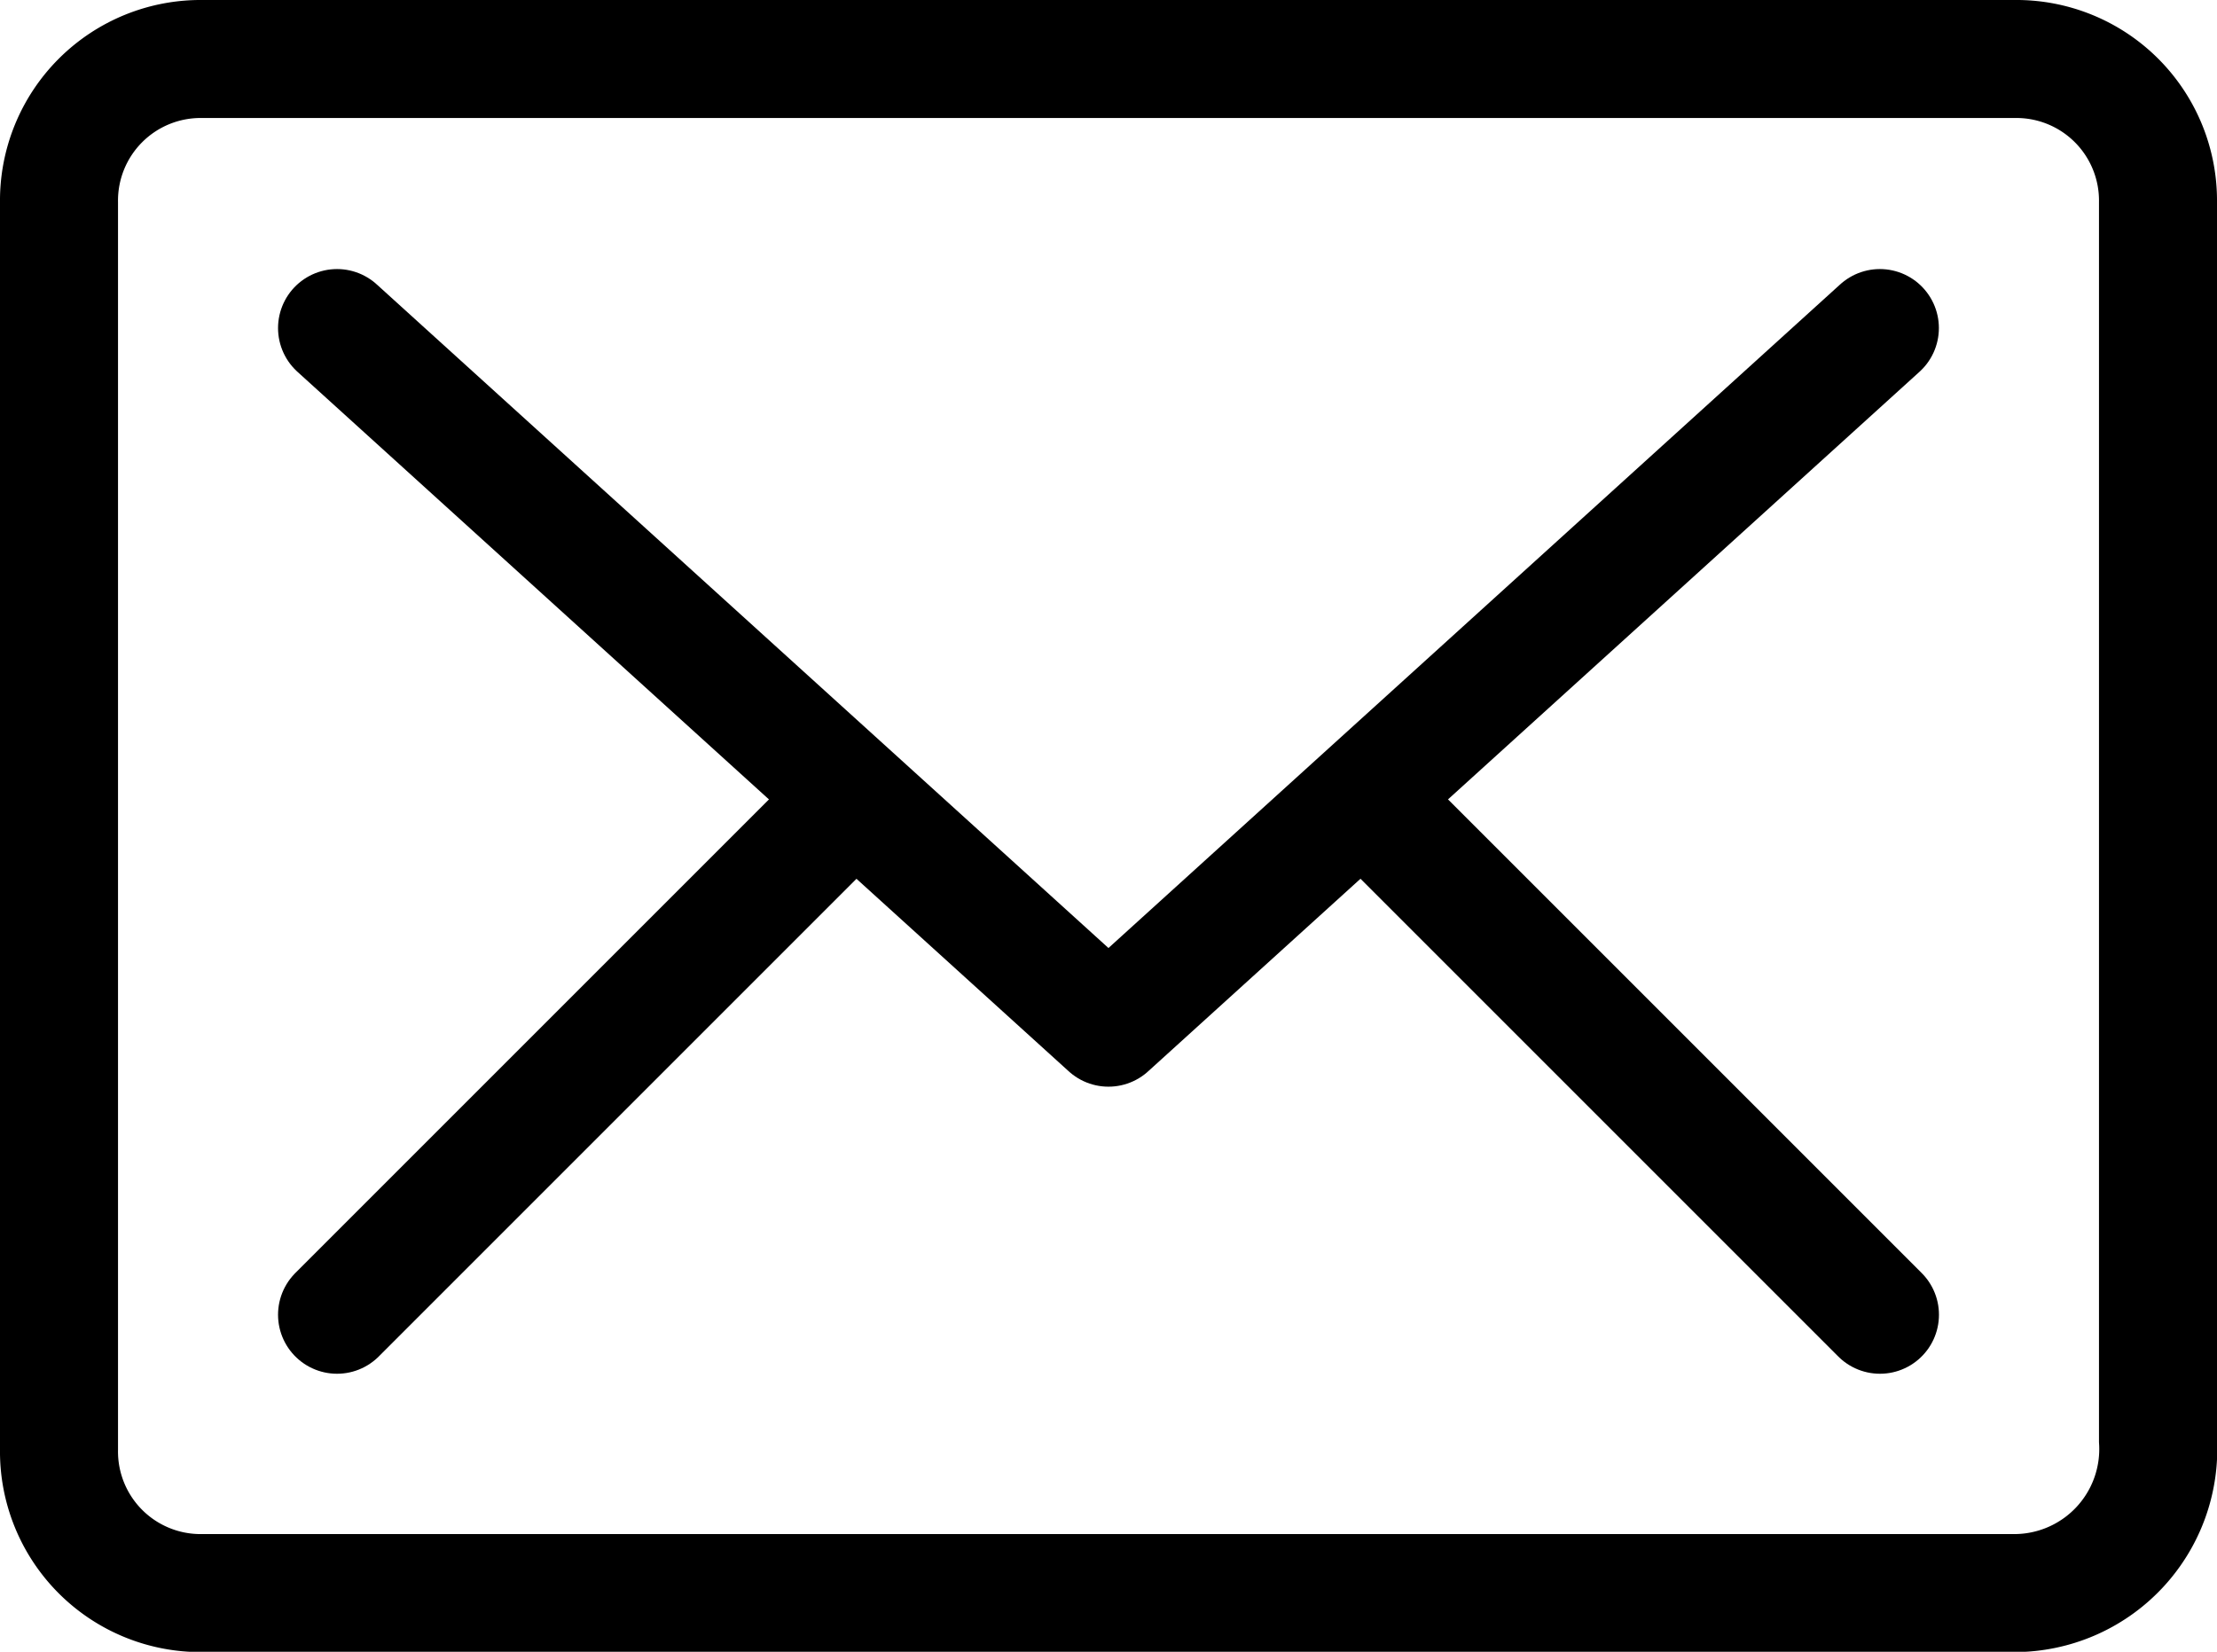
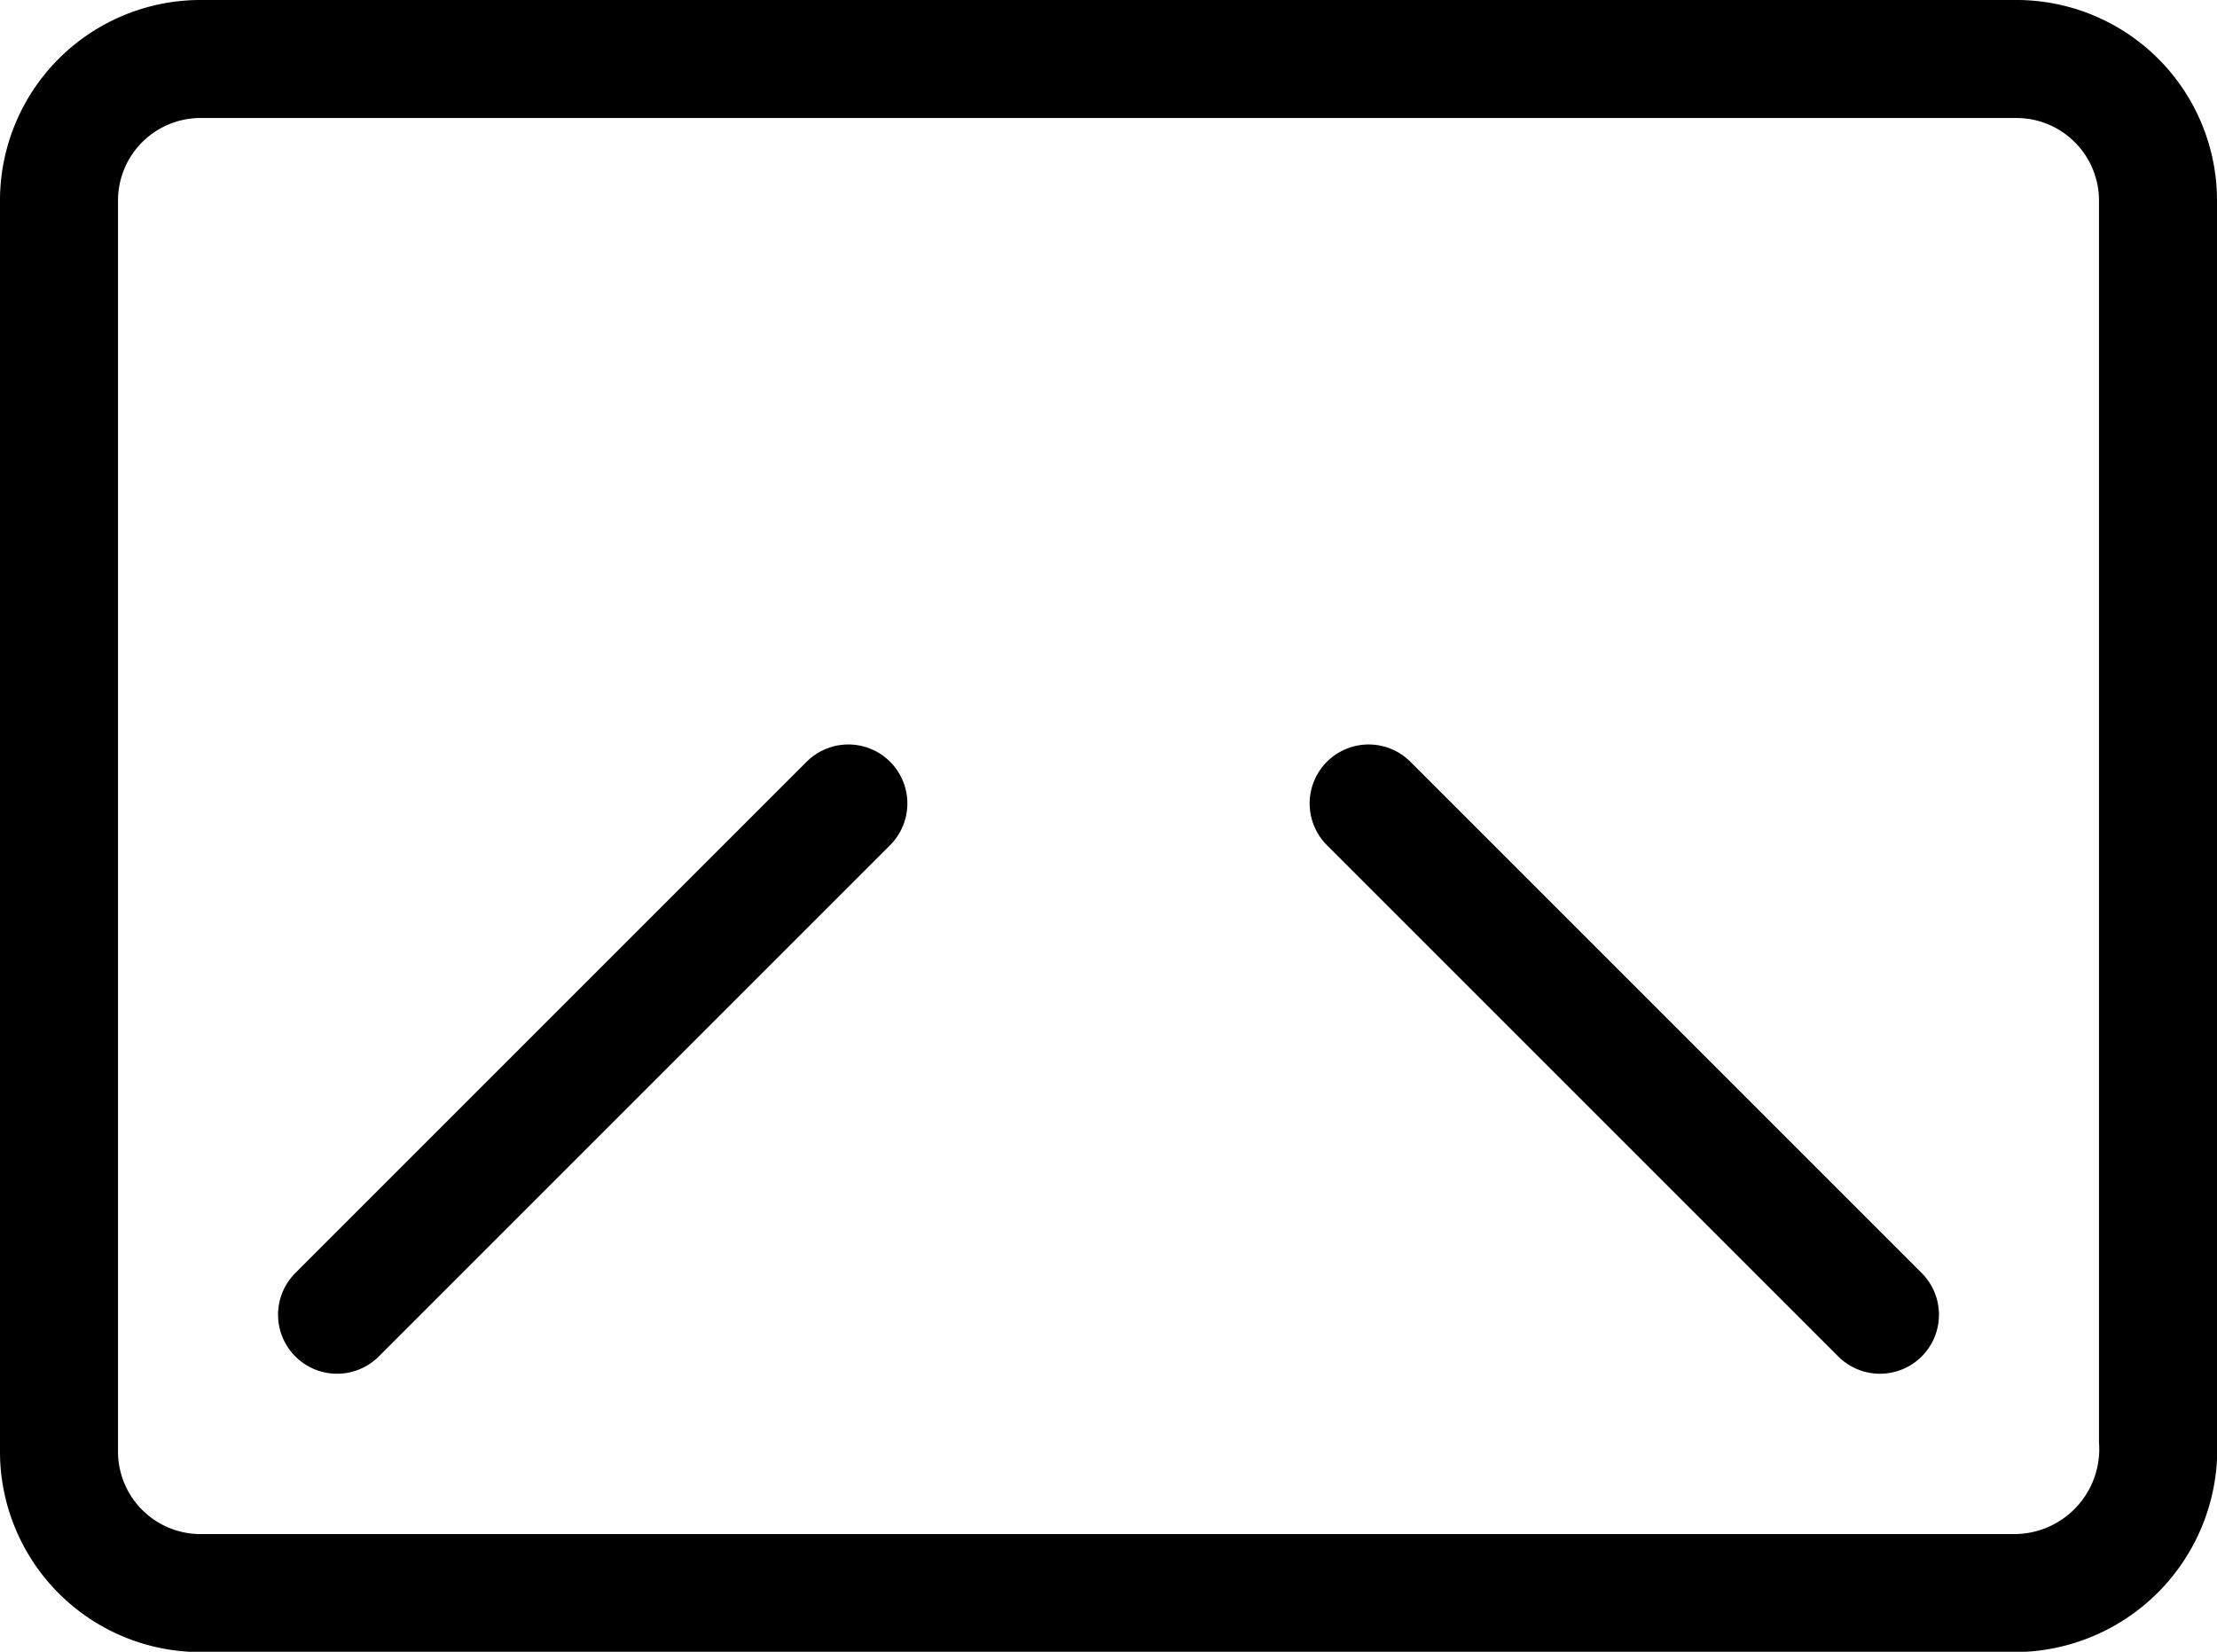
<svg xmlns="http://www.w3.org/2000/svg" width="28.179" height="20.996" viewBox="0 0 28.179 20.996">
  <g transform="translate(0.75 0.75)">
    <path d="M29.055,28.8H6.024A1.8,1.8,0,0,1,4.2,26.972V11.124A1.8,1.8,0,0,1,6.024,9.3H29.055a1.8,1.8,0,0,1,1.824,1.824V26.858A1.83,1.83,0,0,1,29.055,28.8Z" transform="translate(-4.2 -9.3)" fill="none" stroke="#000" stroke-miterlimit="10" stroke-width="1.5" />
-     <path d="M7.3,12.3l9.805,8.893L26.91,12.3" transform="translate(-3.766 -8.88)" fill="none" stroke="#000" stroke-linecap="round" stroke-linejoin="round" stroke-miterlimit="10" stroke-width="1.5" />
    <line x1="6.499" y2="6.499" transform="translate(3.534 9.463)" stroke-width="1.5" stroke="#000" stroke-linecap="round" stroke-linejoin="round" stroke-miterlimit="10" fill="none" />
    <line x2="6.499" y2="6.499" transform="translate(16.646 9.463)" stroke-width="1.5" stroke="#000" stroke-linecap="round" stroke-linejoin="round" stroke-miterlimit="10" fill="none" />
  </g>
</svg>